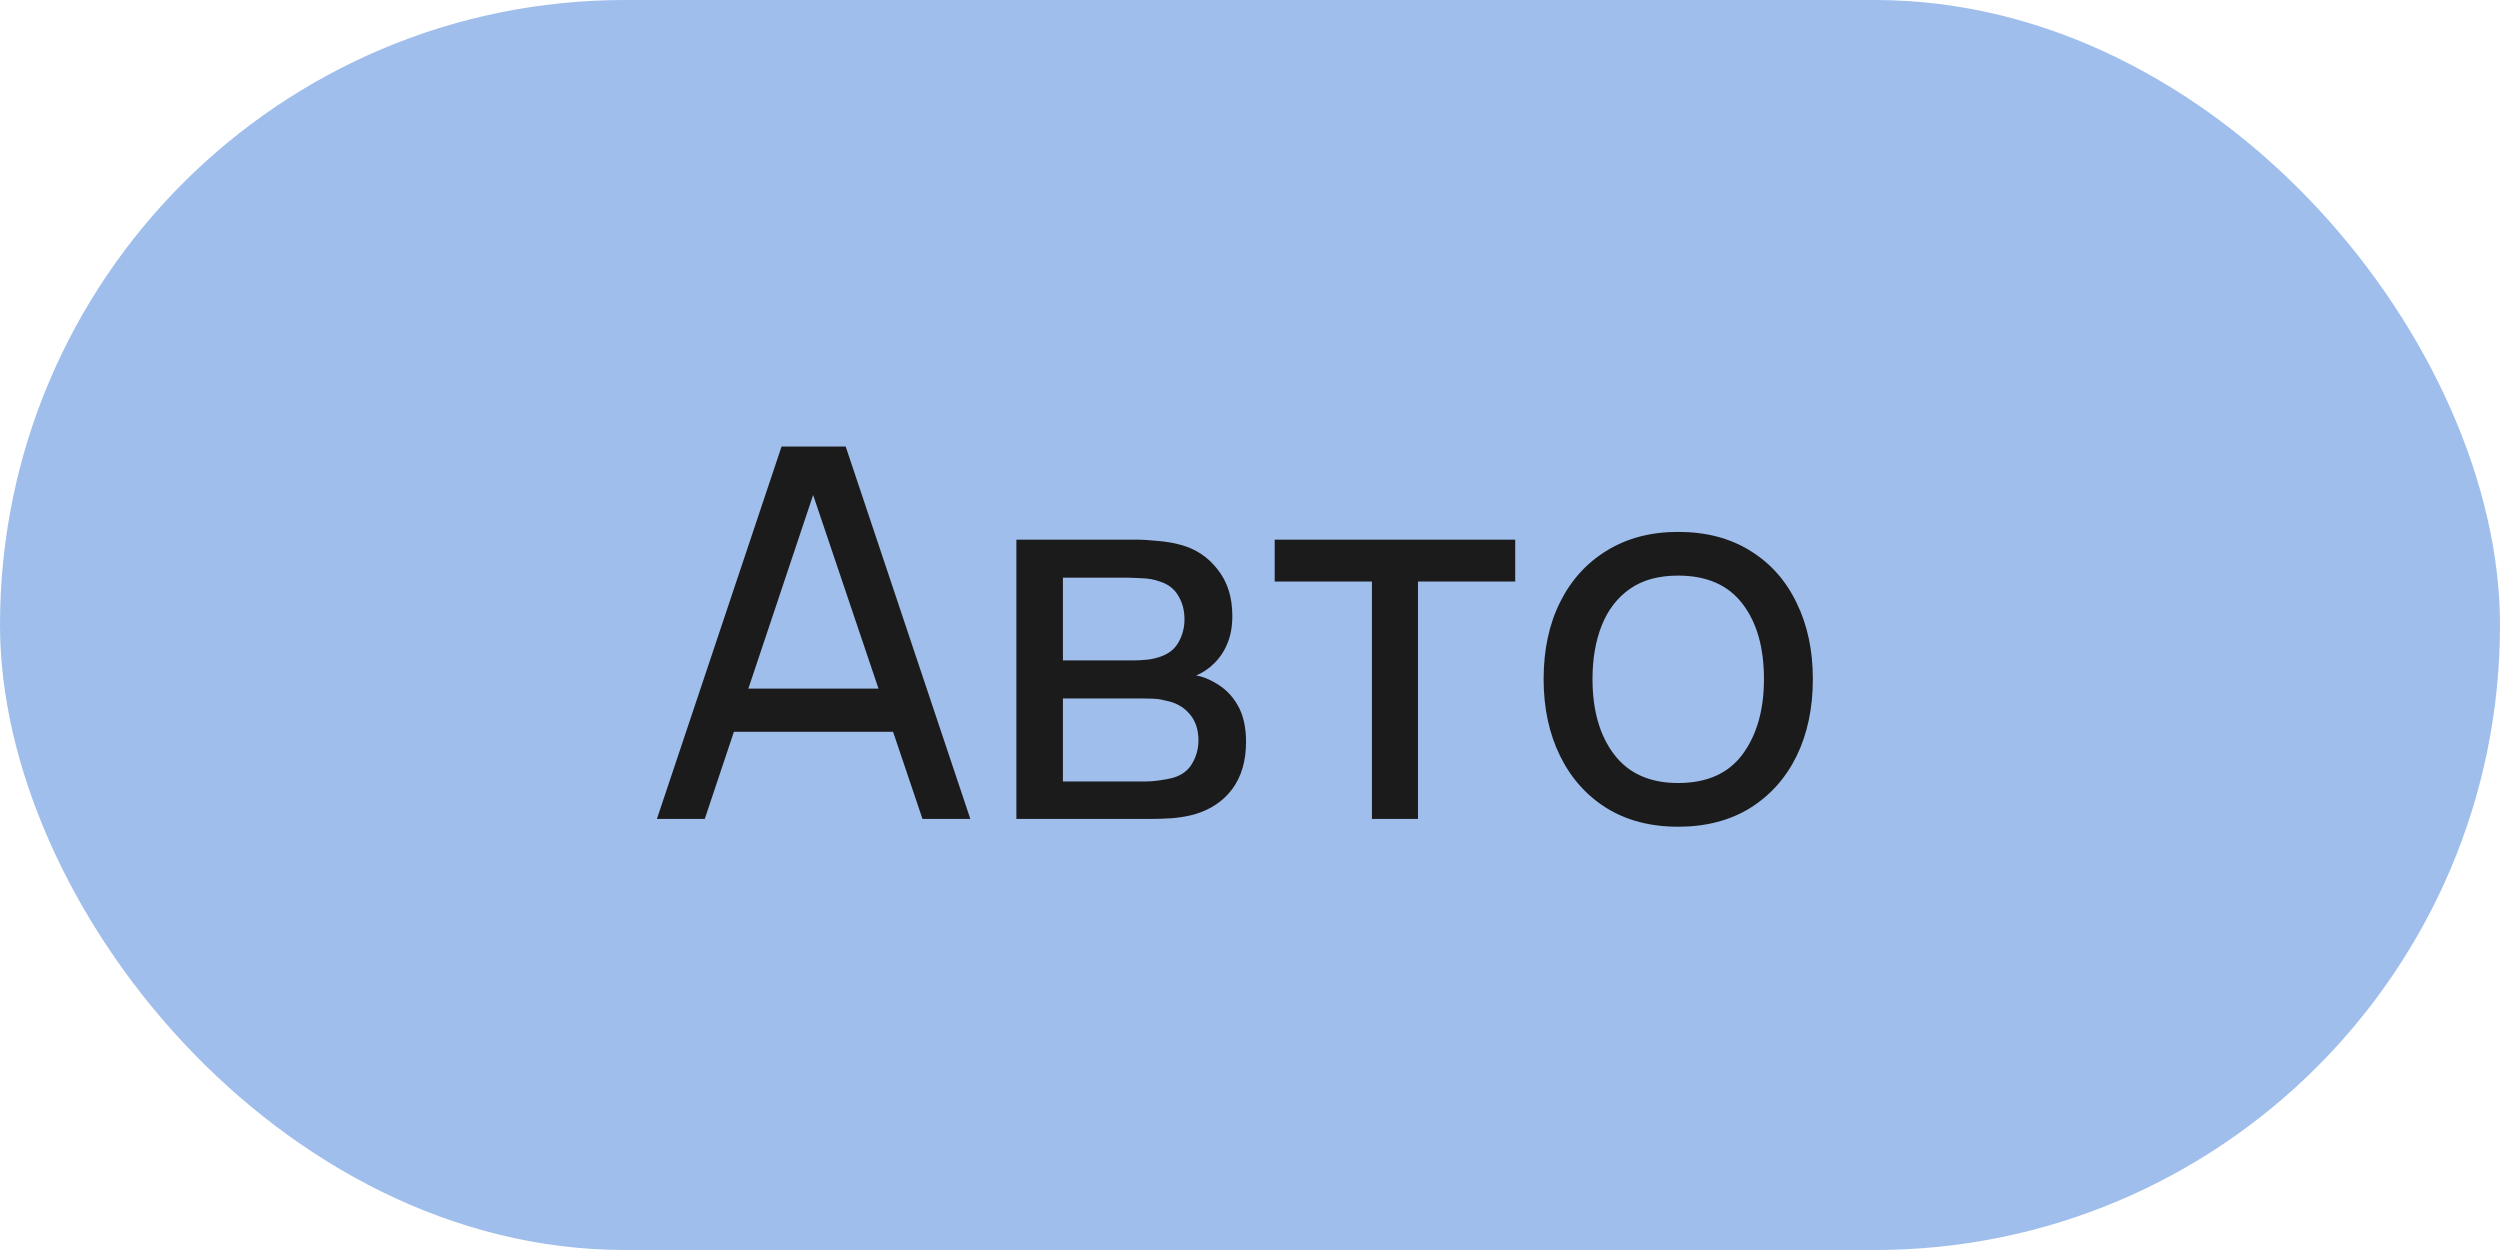
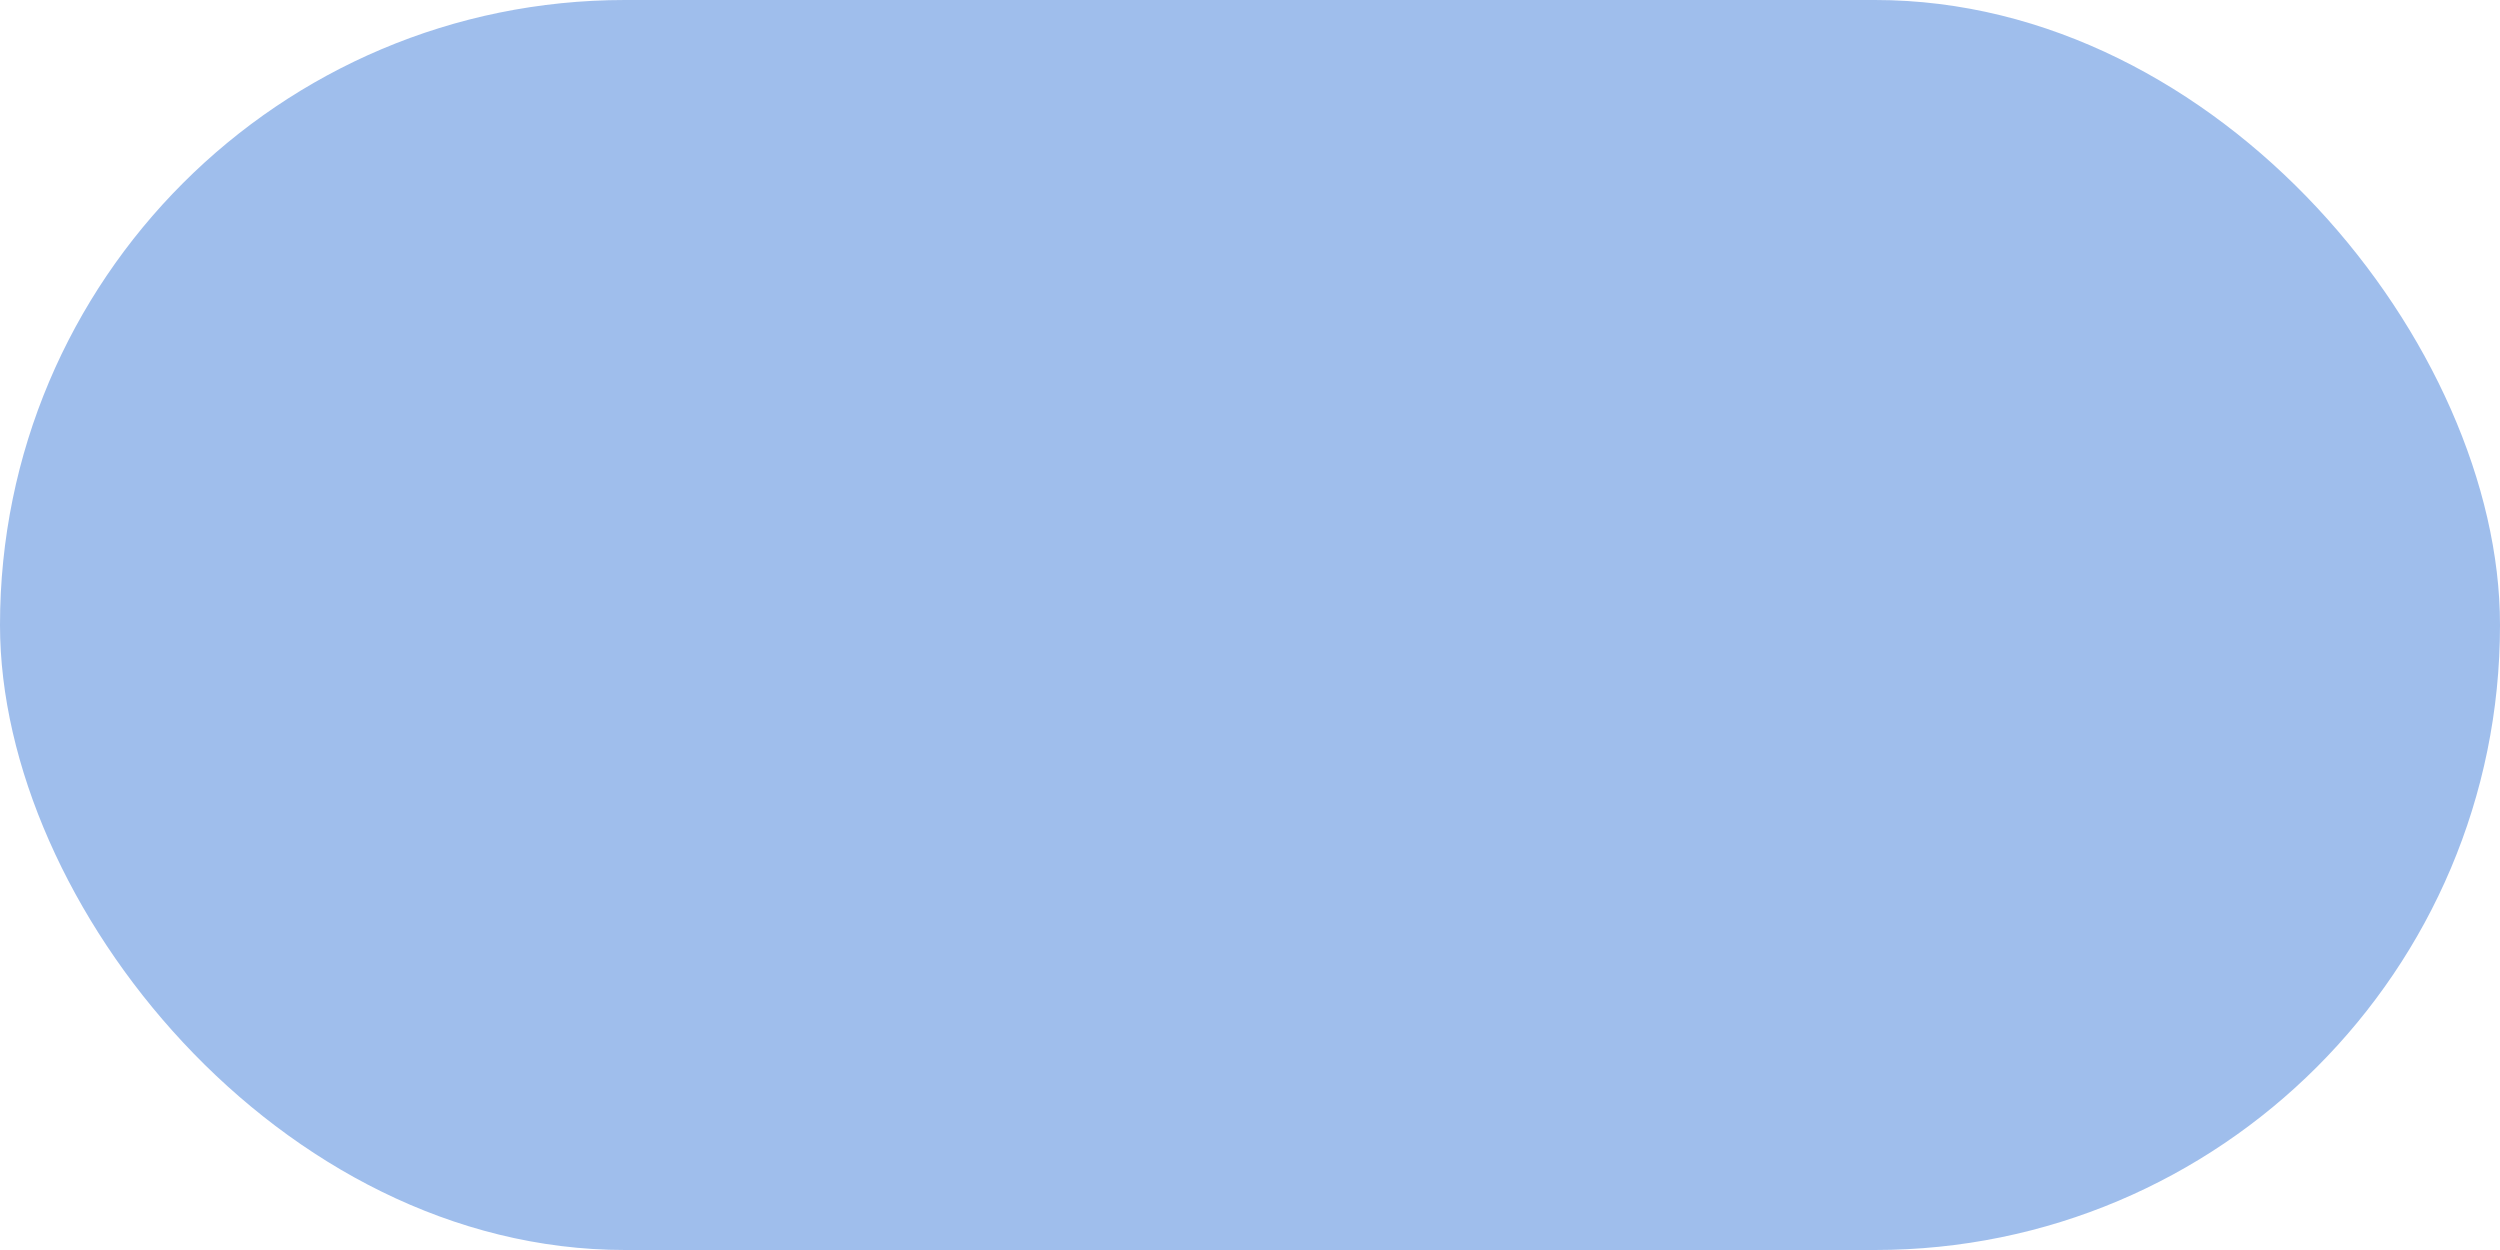
<svg xmlns="http://www.w3.org/2000/svg" width="58" height="29" viewBox="0 0 58 29" fill="none">
  <rect width="58" height="29" rx="14.5" fill="#9FBEEC" />
-   <path d="M15.24 19L18.132 10.36H19.62L22.512 19H21.402L18.696 10.984H19.032L16.35 19H15.24ZM16.632 16.978V15.976H21.12V16.978H16.632ZM23.58 19V12.52H26.34C26.504 12.52 26.68 12.53 26.868 12.55C27.06 12.566 27.234 12.596 27.39 12.64C27.738 12.732 28.024 12.922 28.248 13.21C28.476 13.494 28.59 13.854 28.59 14.29C28.59 14.534 28.552 14.746 28.476 14.926C28.404 15.106 28.3 15.262 28.164 15.394C28.104 15.454 28.038 15.508 27.966 15.556C27.894 15.604 27.822 15.642 27.75 15.67C27.89 15.694 28.032 15.748 28.176 15.832C28.404 15.956 28.582 16.13 28.71 16.354C28.842 16.578 28.908 16.864 28.908 17.212C28.908 17.652 28.802 18.016 28.59 18.304C28.378 18.588 28.086 18.784 27.714 18.892C27.558 18.936 27.386 18.966 27.198 18.982C27.01 18.994 26.828 19 26.652 19H23.58ZM24.66 18.13H26.592C26.676 18.13 26.776 18.122 26.892 18.106C27.012 18.09 27.118 18.07 27.21 18.046C27.418 17.986 27.568 17.874 27.66 17.71C27.756 17.546 27.804 17.368 27.804 17.176C27.804 16.92 27.732 16.712 27.588 16.552C27.448 16.392 27.262 16.292 27.03 16.252C26.946 16.228 26.854 16.214 26.754 16.21C26.658 16.206 26.572 16.204 26.496 16.204H24.66V18.13ZM24.66 15.322H26.268C26.38 15.322 26.498 15.316 26.622 15.304C26.746 15.288 26.854 15.262 26.946 15.226C27.13 15.158 27.264 15.046 27.348 14.89C27.436 14.73 27.48 14.556 27.48 14.368C27.48 14.16 27.432 13.978 27.336 13.822C27.244 13.662 27.102 13.552 26.91 13.492C26.782 13.444 26.638 13.418 26.478 13.414C26.322 13.406 26.222 13.402 26.178 13.402H24.66V15.322ZM31.829 19V13.492H29.573V12.52H35.153V13.492H32.897V19H31.829ZM38.932 19.18C38.288 19.18 37.732 19.034 37.264 18.742C36.8 18.45 36.442 18.046 36.19 17.53C35.938 17.014 35.812 16.422 35.812 15.754C35.812 15.074 35.94 14.478 36.196 13.966C36.452 13.454 36.814 13.056 37.282 12.772C37.75 12.484 38.3 12.34 38.932 12.34C39.58 12.34 40.138 12.486 40.606 12.778C41.074 13.066 41.432 13.468 41.68 13.984C41.932 14.496 42.058 15.086 42.058 15.754C42.058 16.43 41.932 17.026 41.68 17.542C41.428 18.054 41.068 18.456 40.6 18.748C40.132 19.036 39.576 19.18 38.932 19.18ZM38.932 18.166C39.604 18.166 40.104 17.942 40.432 17.494C40.76 17.046 40.924 16.466 40.924 15.754C40.924 15.022 40.758 14.44 40.426 14.008C40.094 13.572 39.596 13.354 38.932 13.354C38.48 13.354 38.108 13.456 37.816 13.66C37.524 13.864 37.306 14.146 37.162 14.506C37.018 14.866 36.946 15.282 36.946 15.754C36.946 16.482 37.114 17.066 37.45 17.506C37.786 17.946 38.28 18.166 38.932 18.166Z" fill="#1B1B1B" />
</svg>